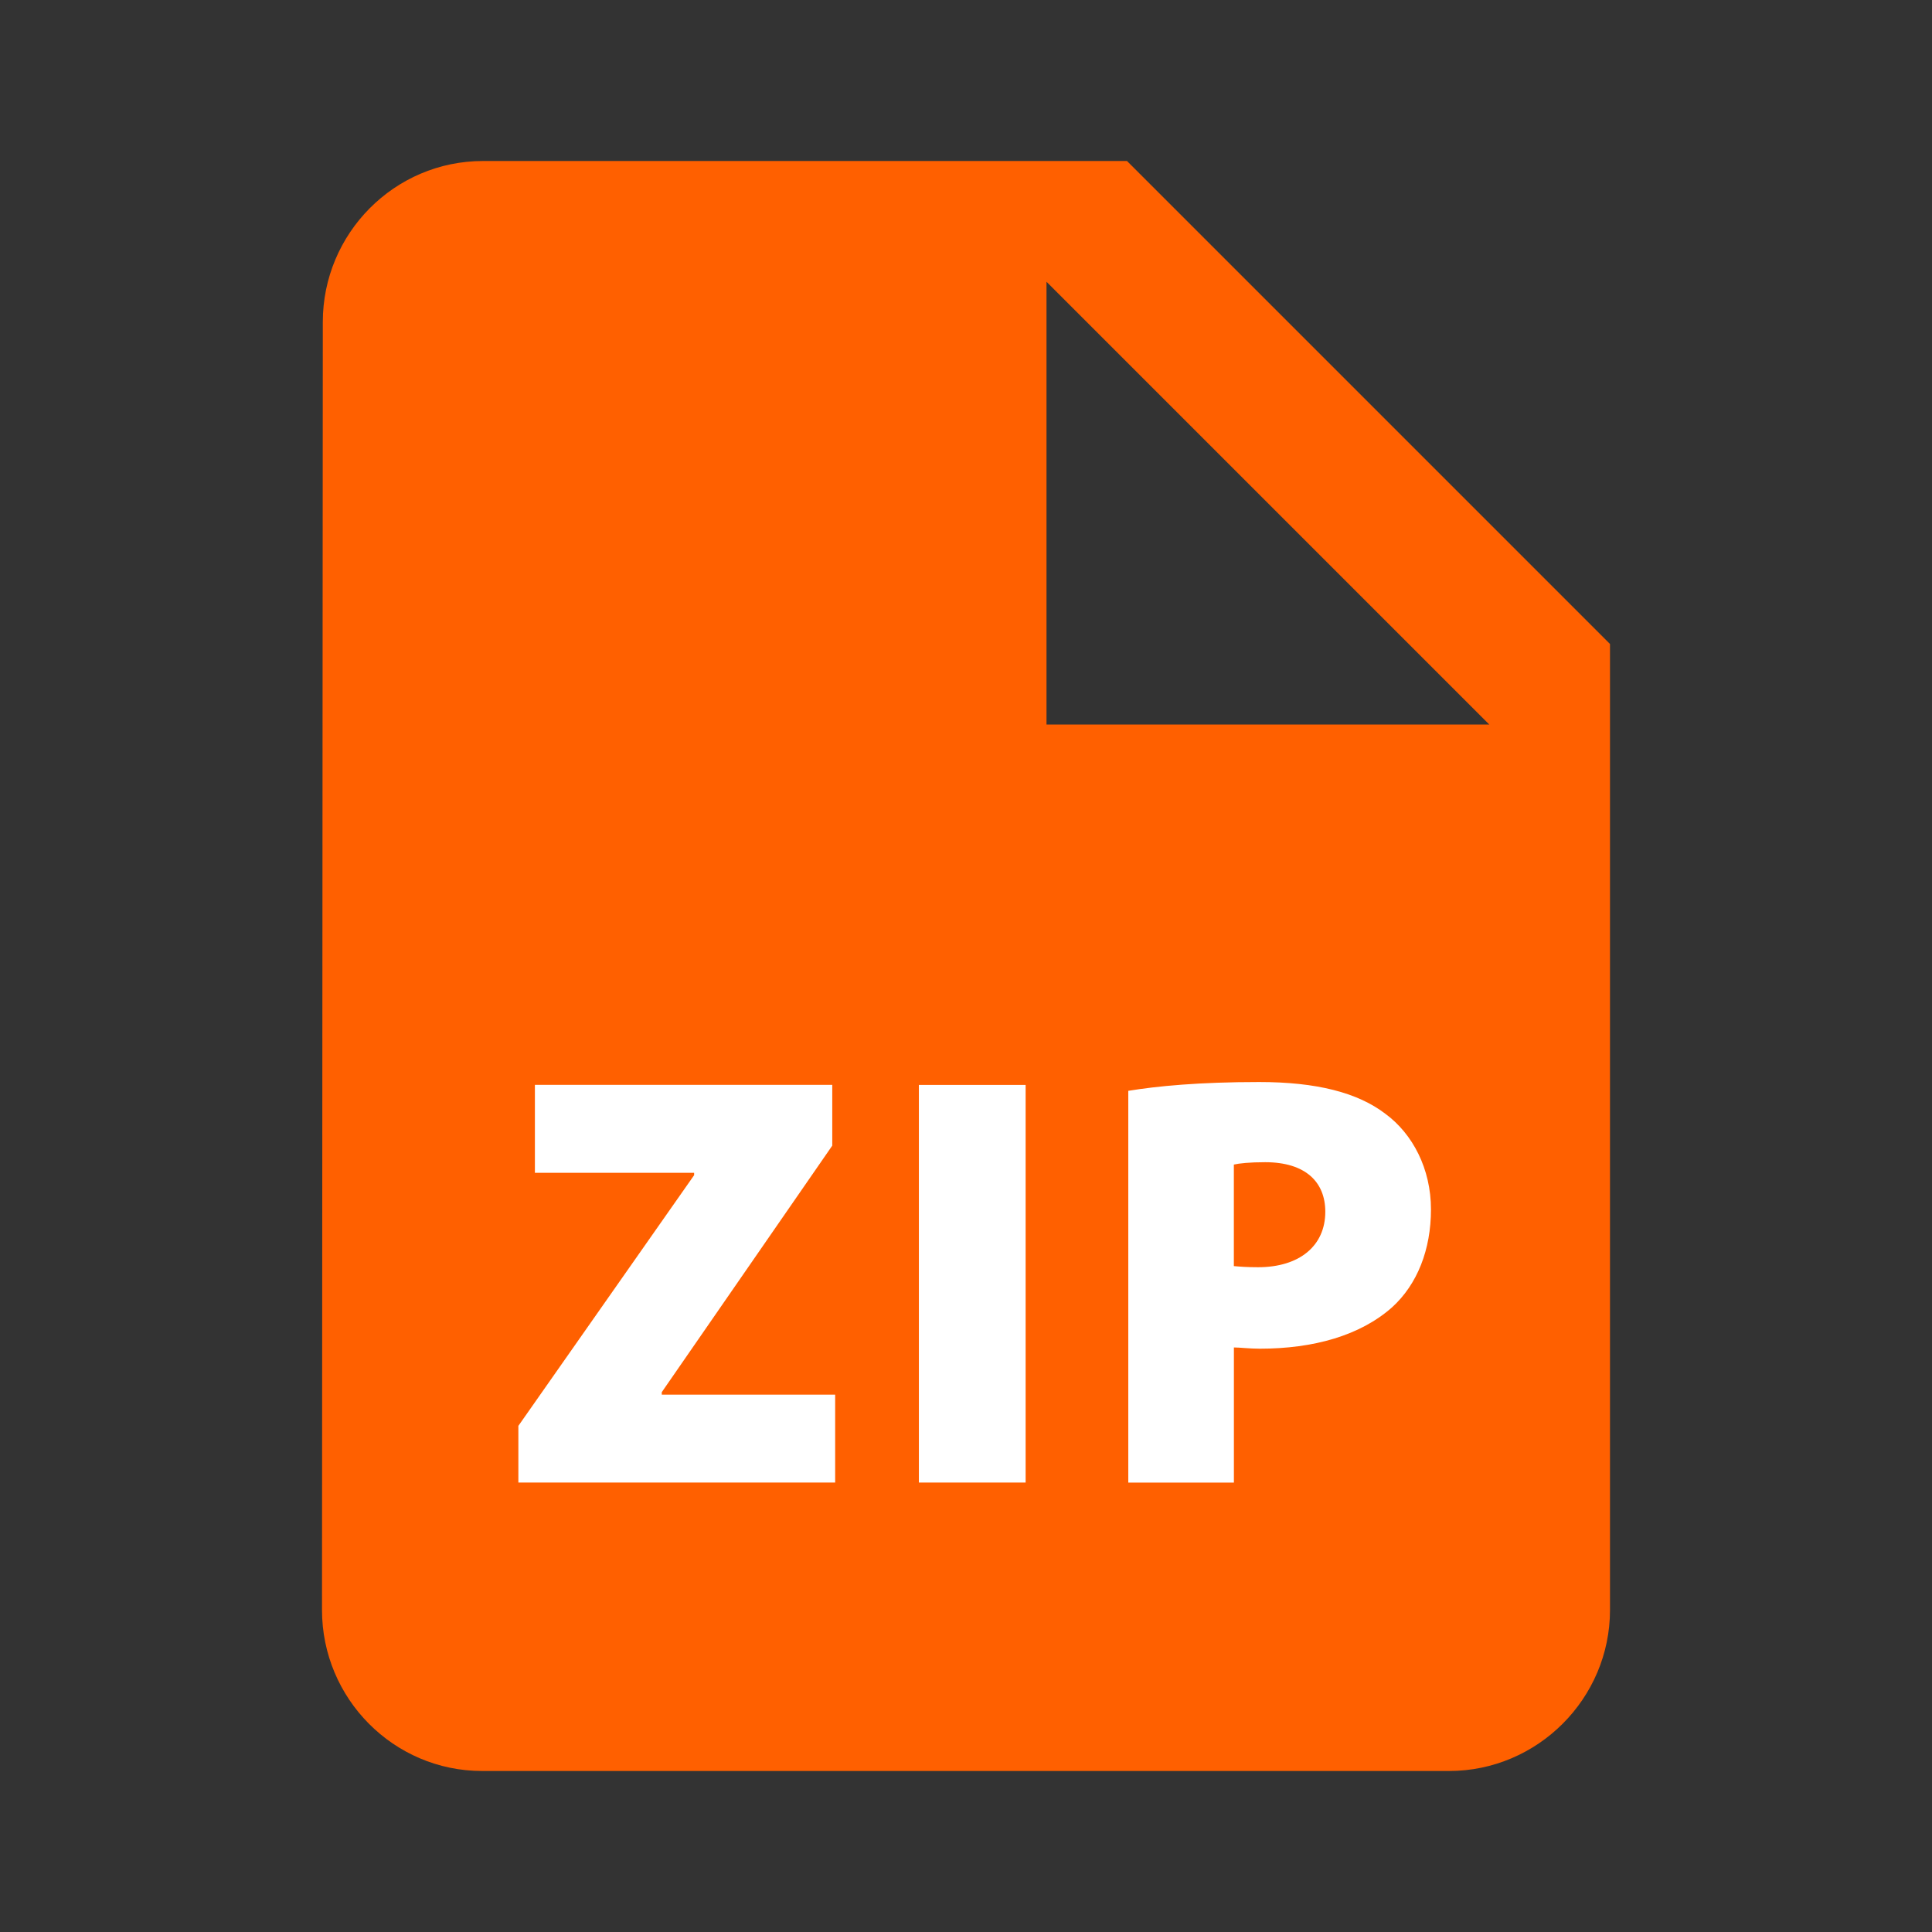
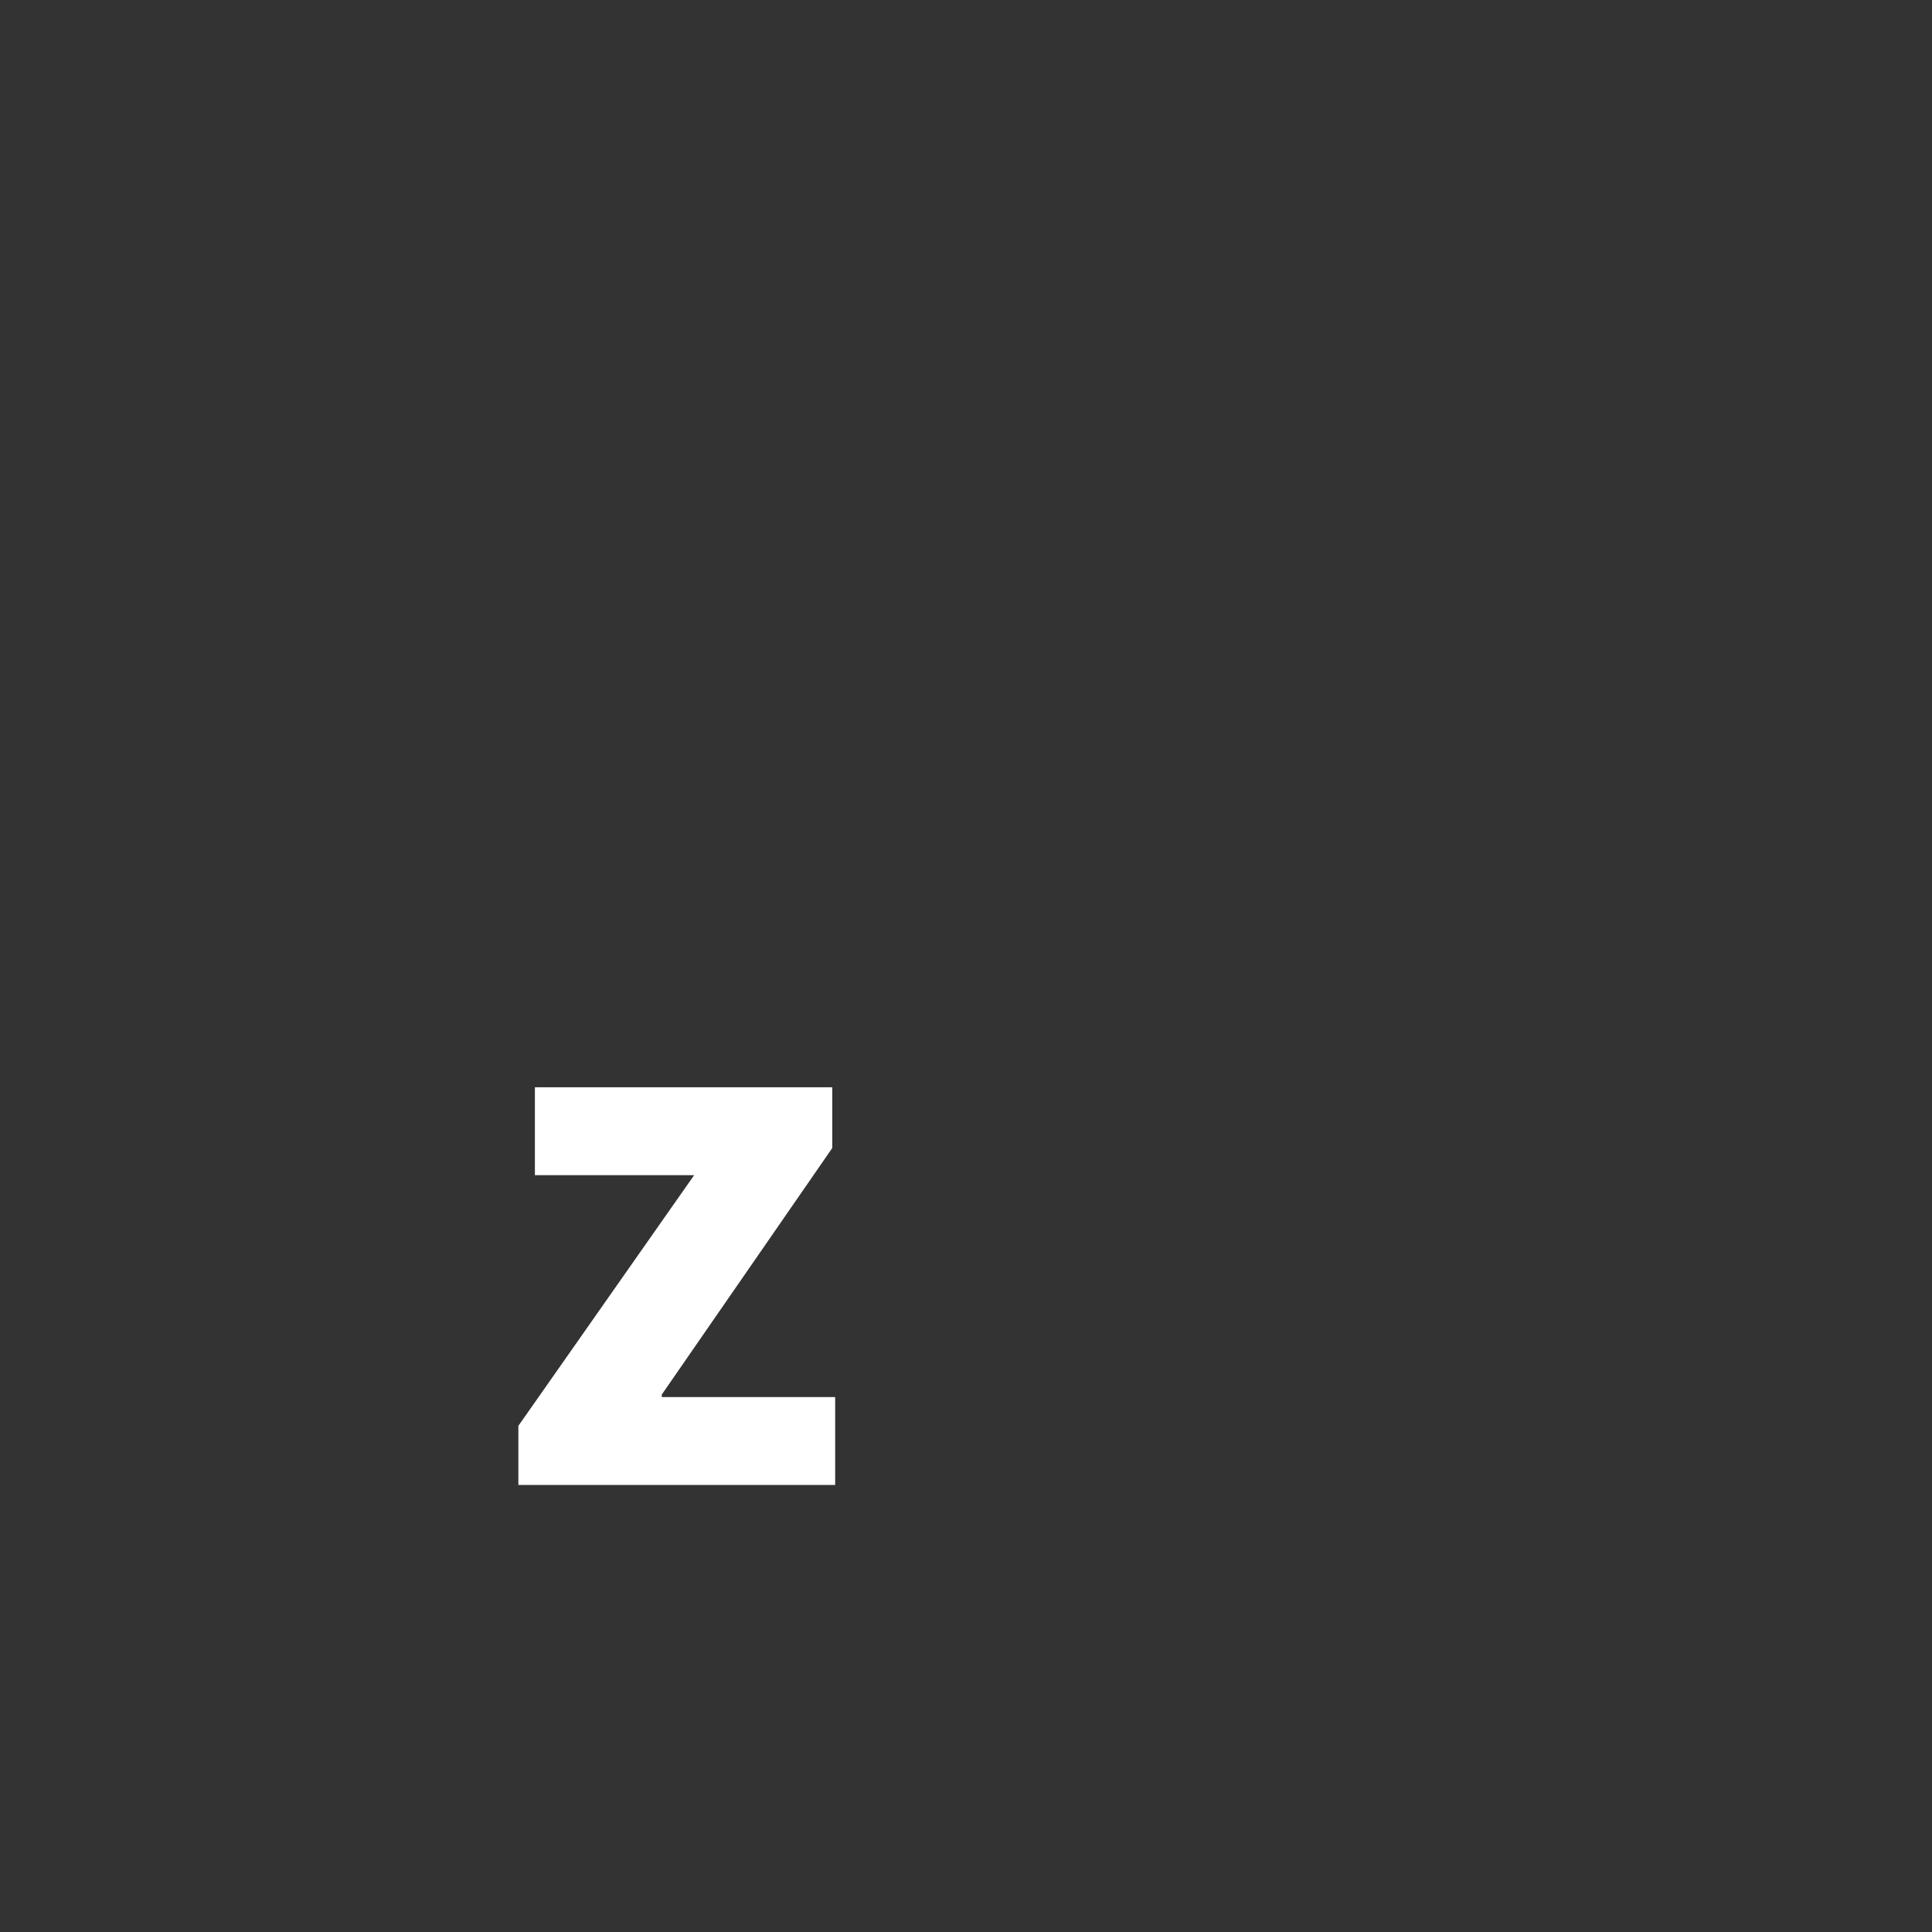
<svg xmlns="http://www.w3.org/2000/svg" version="1.1" id="Layer_1" x="0px" y="0px" width="36px" height="36px" viewBox="0 0 36 36" enable-background="new 0 0 36 36" xml:space="preserve">
  <rect x="0" y="0" width="36" height="36" fill="#333333" stroke="none" />
-   <path fill="#FF6000" d="M9,3C7.35,3,6.015,4.35,6.015,6L6,30c0,1.65,1.335,3,2.985,3H27c1.65,0,3-1.35,3-3V12l-9-9H9z M19.5,13.5  V5.25l8.25,8.25H19.5z" />
  <path fill="none" d="M0,0h36v36H0V0z" />
-   <path fill="#FFFFFF" d="M9.659,26.569l3.275-4.671v-0.045H9.967v-1.638h5.541v1.132l-3.177,4.594v0.046h3.231v1.638H9.659V26.569z" />
-   <path fill="#FFFFFF" d="M19.111,20.216v7.409h-1.989v-7.409H19.111z" />
-   <path fill="#FFFFFF" d="M21.024,20.326c0.537-0.088,1.319-0.164,2.439-0.164c1.067,0,1.836,0.196,2.354,0.594  c0.505,0.372,0.847,1.021,0.847,1.78c0,0.747-0.253,1.396-0.726,1.825c-0.594,0.526-1.462,0.77-2.463,0.77  c-0.197,0-0.363-0.023-0.483-0.023v2.518h-1.968V20.326L21.024,20.326z M22.991,23.592c0.11,0.01,0.242,0.021,0.451,0.021  c0.769,0,1.253-0.397,1.253-1.034c0-0.549-0.363-0.923-1.121-0.923c-0.286,0-0.484,0.021-0.583,0.044V23.592z" />
+   <path fill="#FFFFFF" d="M9.659,26.569l3.275-4.671H9.967v-1.638h5.541v1.132l-3.177,4.594v0.046h3.231v1.638H9.659V26.569z" />
</svg>